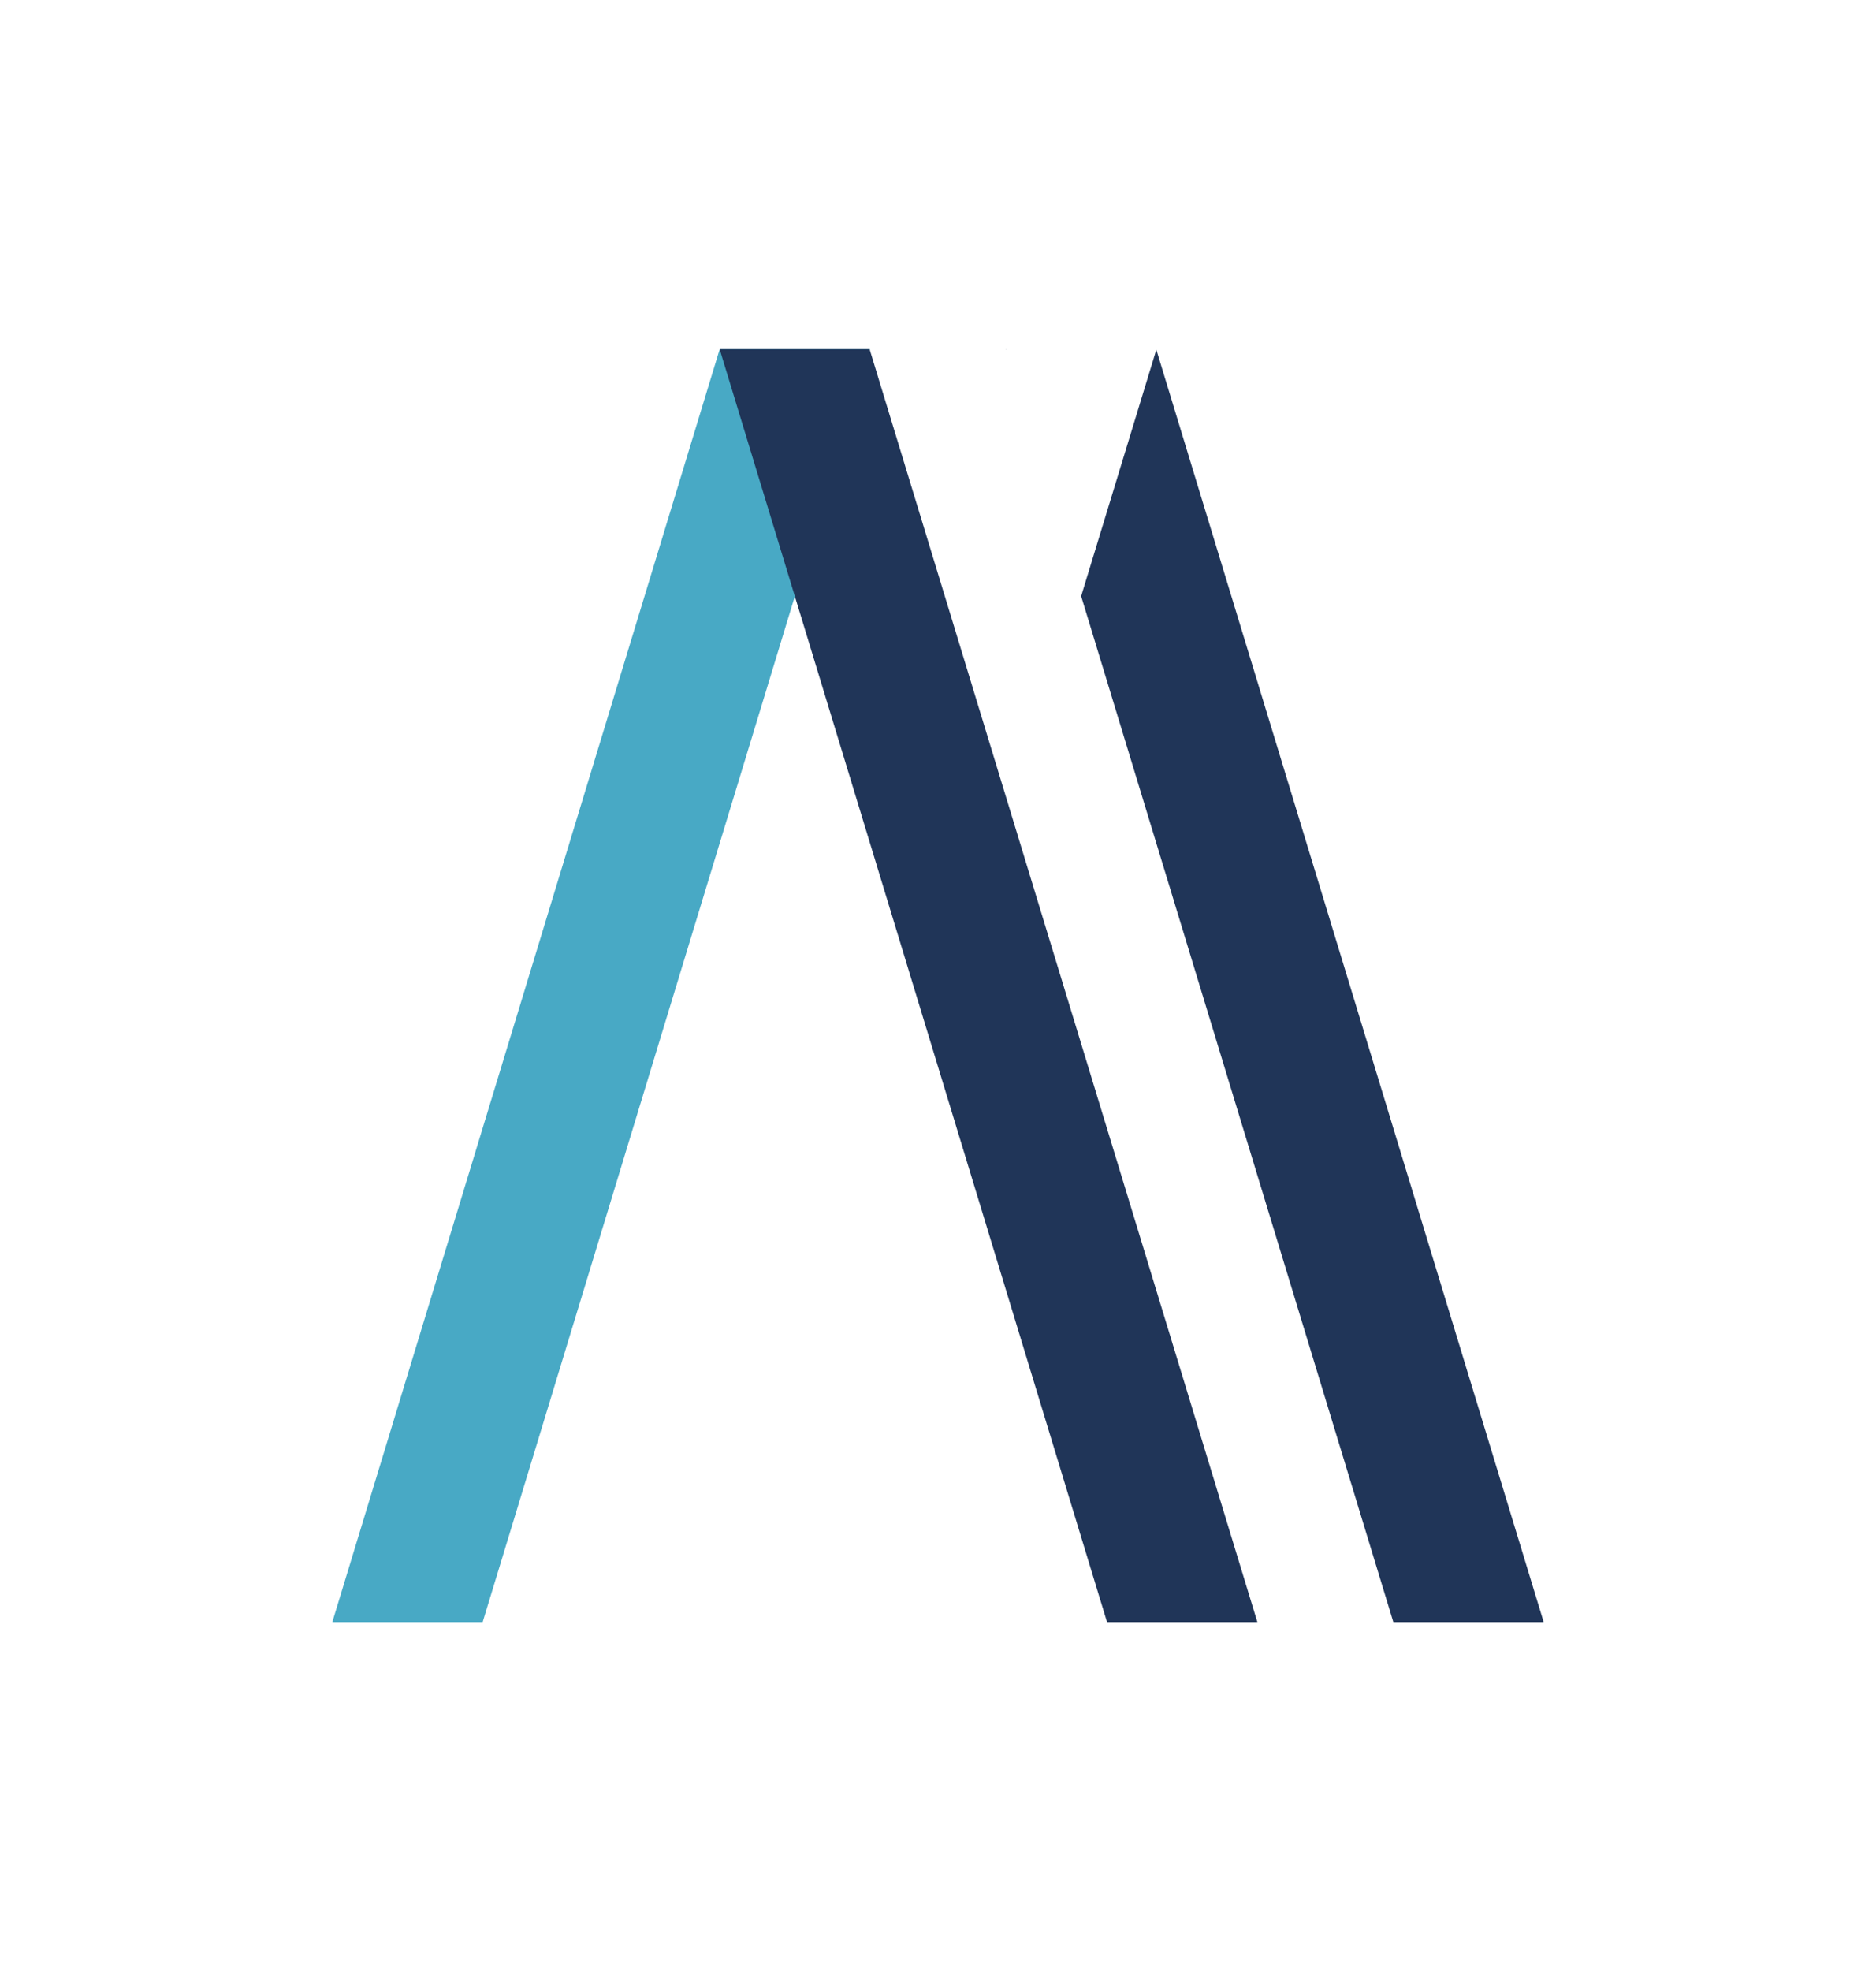
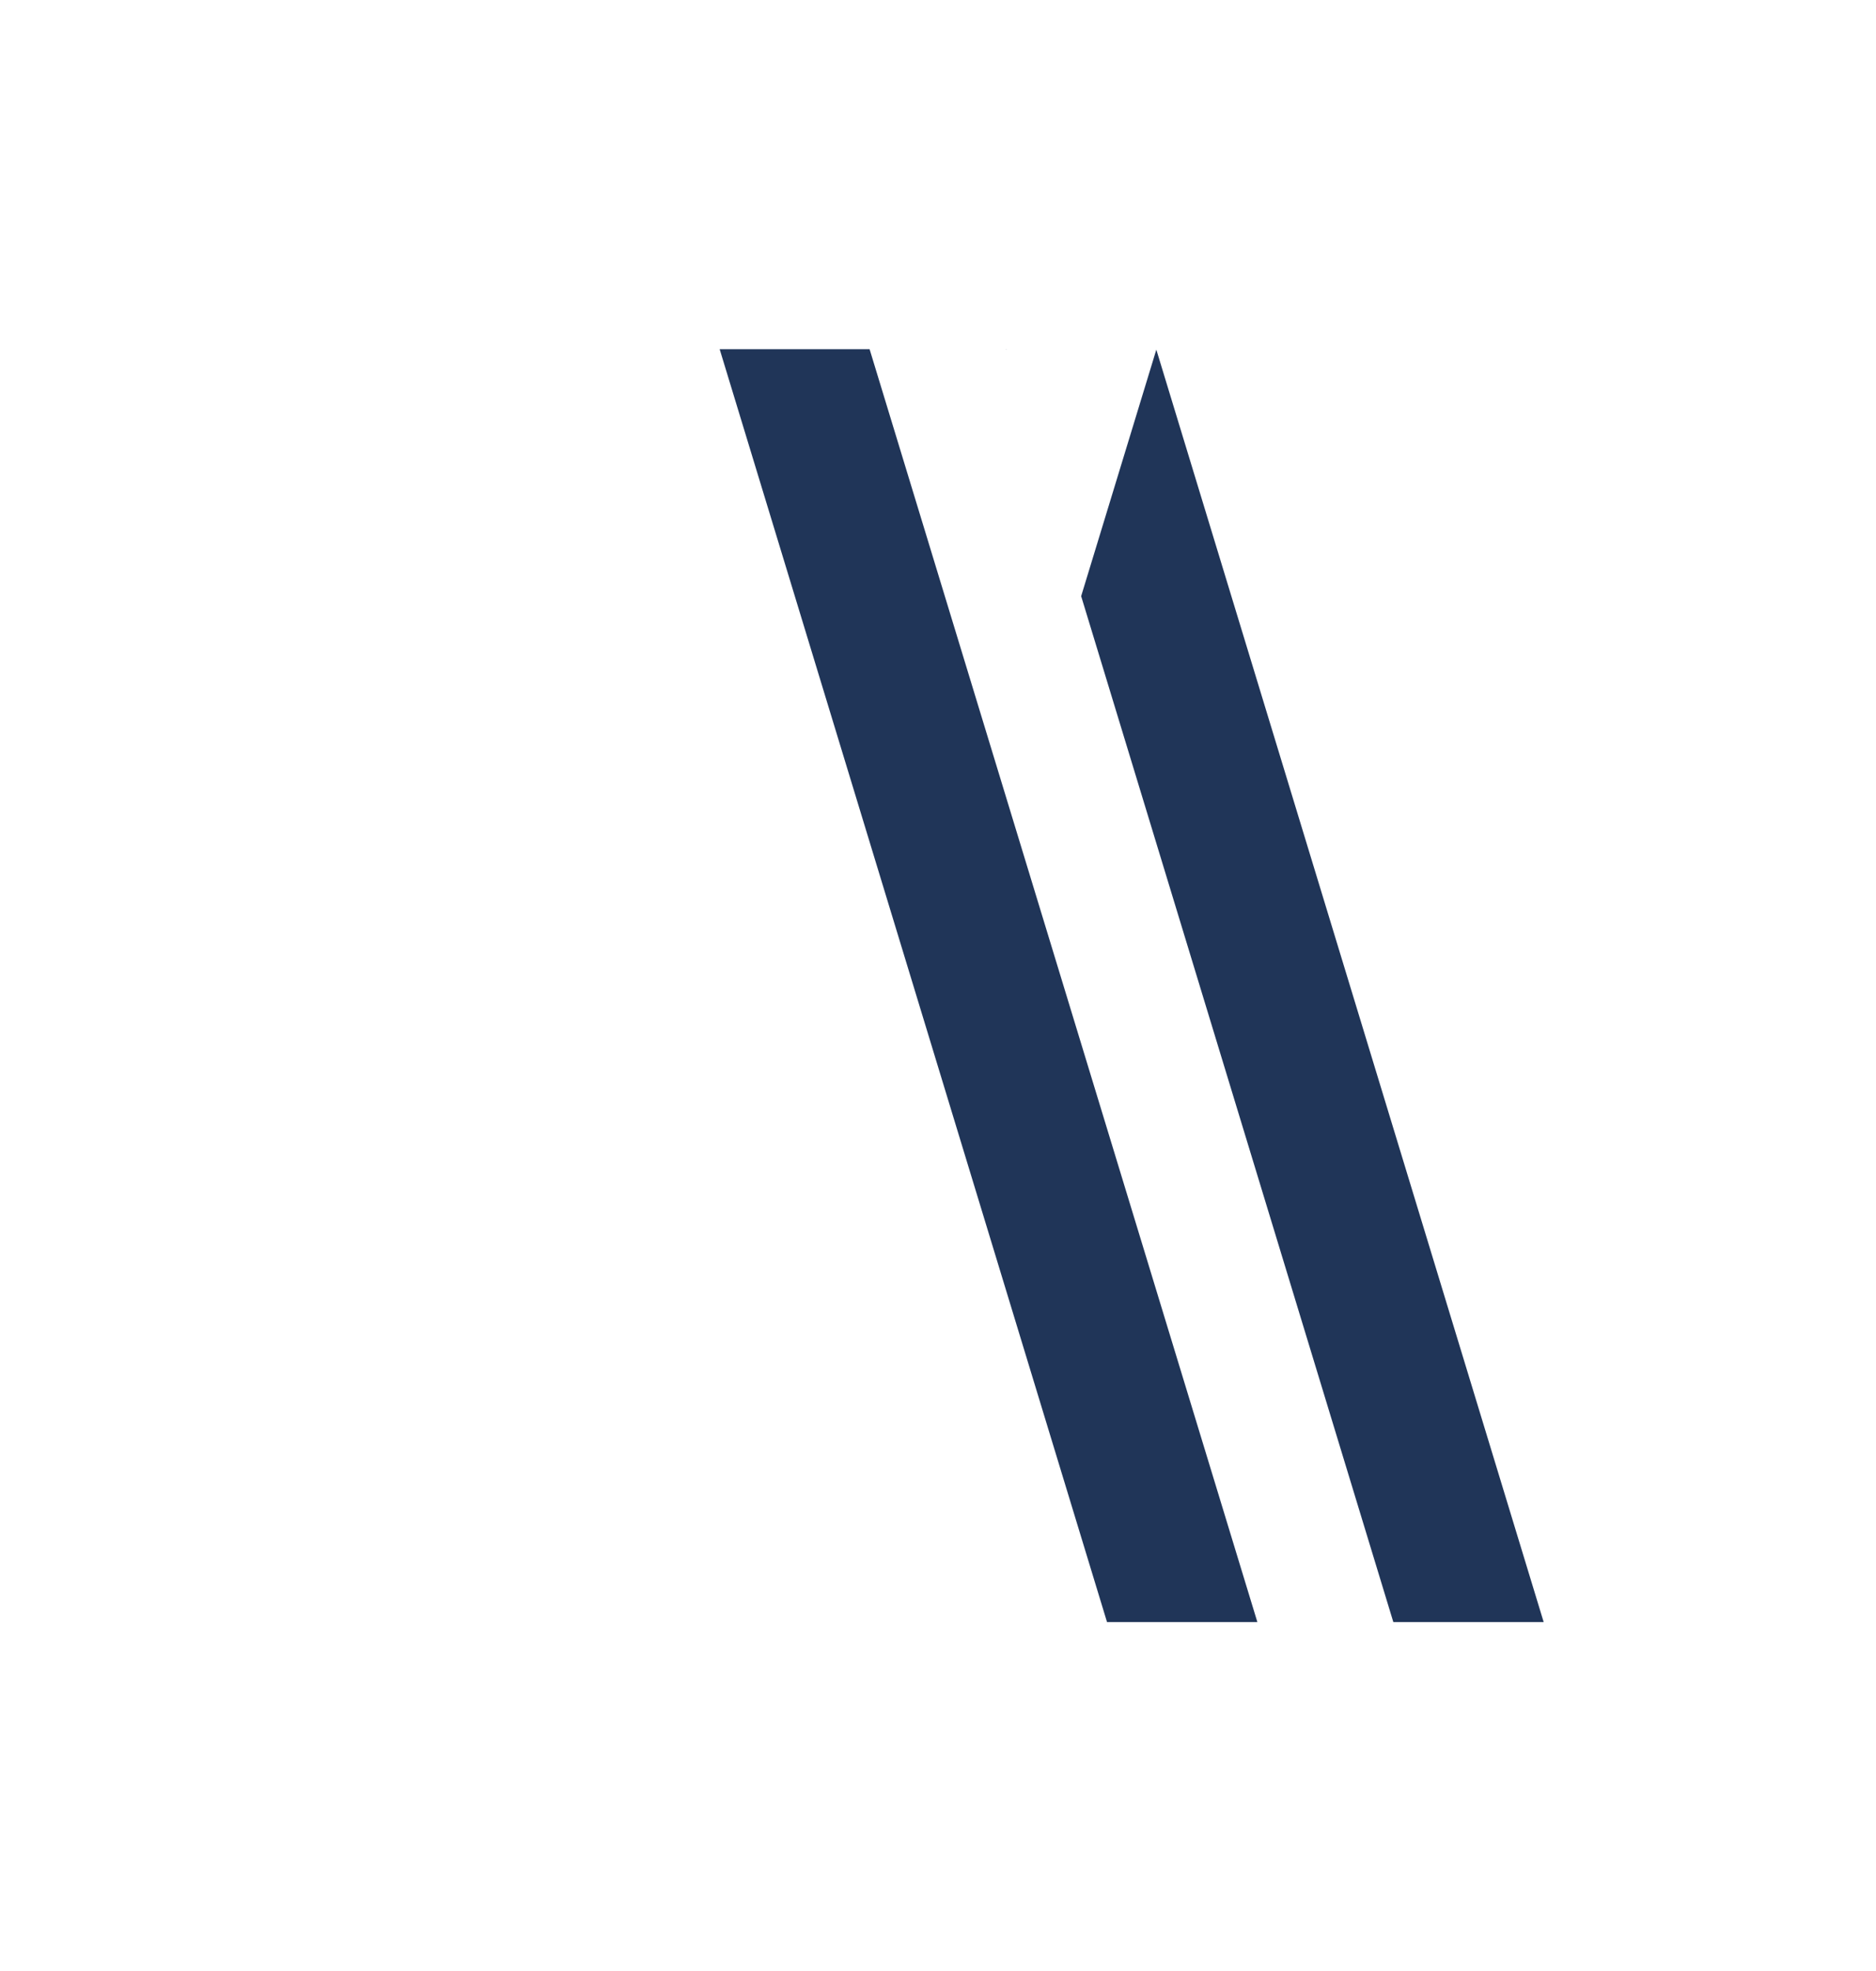
<svg xmlns="http://www.w3.org/2000/svg" version="1.1" id="Layer_1" x="0" y="0" viewBox="0 0 456.7 479.8" style="enable-background:new 0 0 456.7 479.8" xml:space="preserve">
  <style>.st0{fill:#48a9c5}.st1{fill:#203558}</style>
-   <path class="st0" d="M117.5 394.8H80.9L175.2 85h36.6z" />
  <path class="st1" d="M269.5 394.8h36.6L211.7 85h-36.5z" />
-   <path class="st0" d="M281.5 85v.1z" />
  <path class="st1" d="m244.9 85 .1.1V85zM375.8 394.8 281.5 85.1l-18.3 60 76 249.7z" />
</svg>